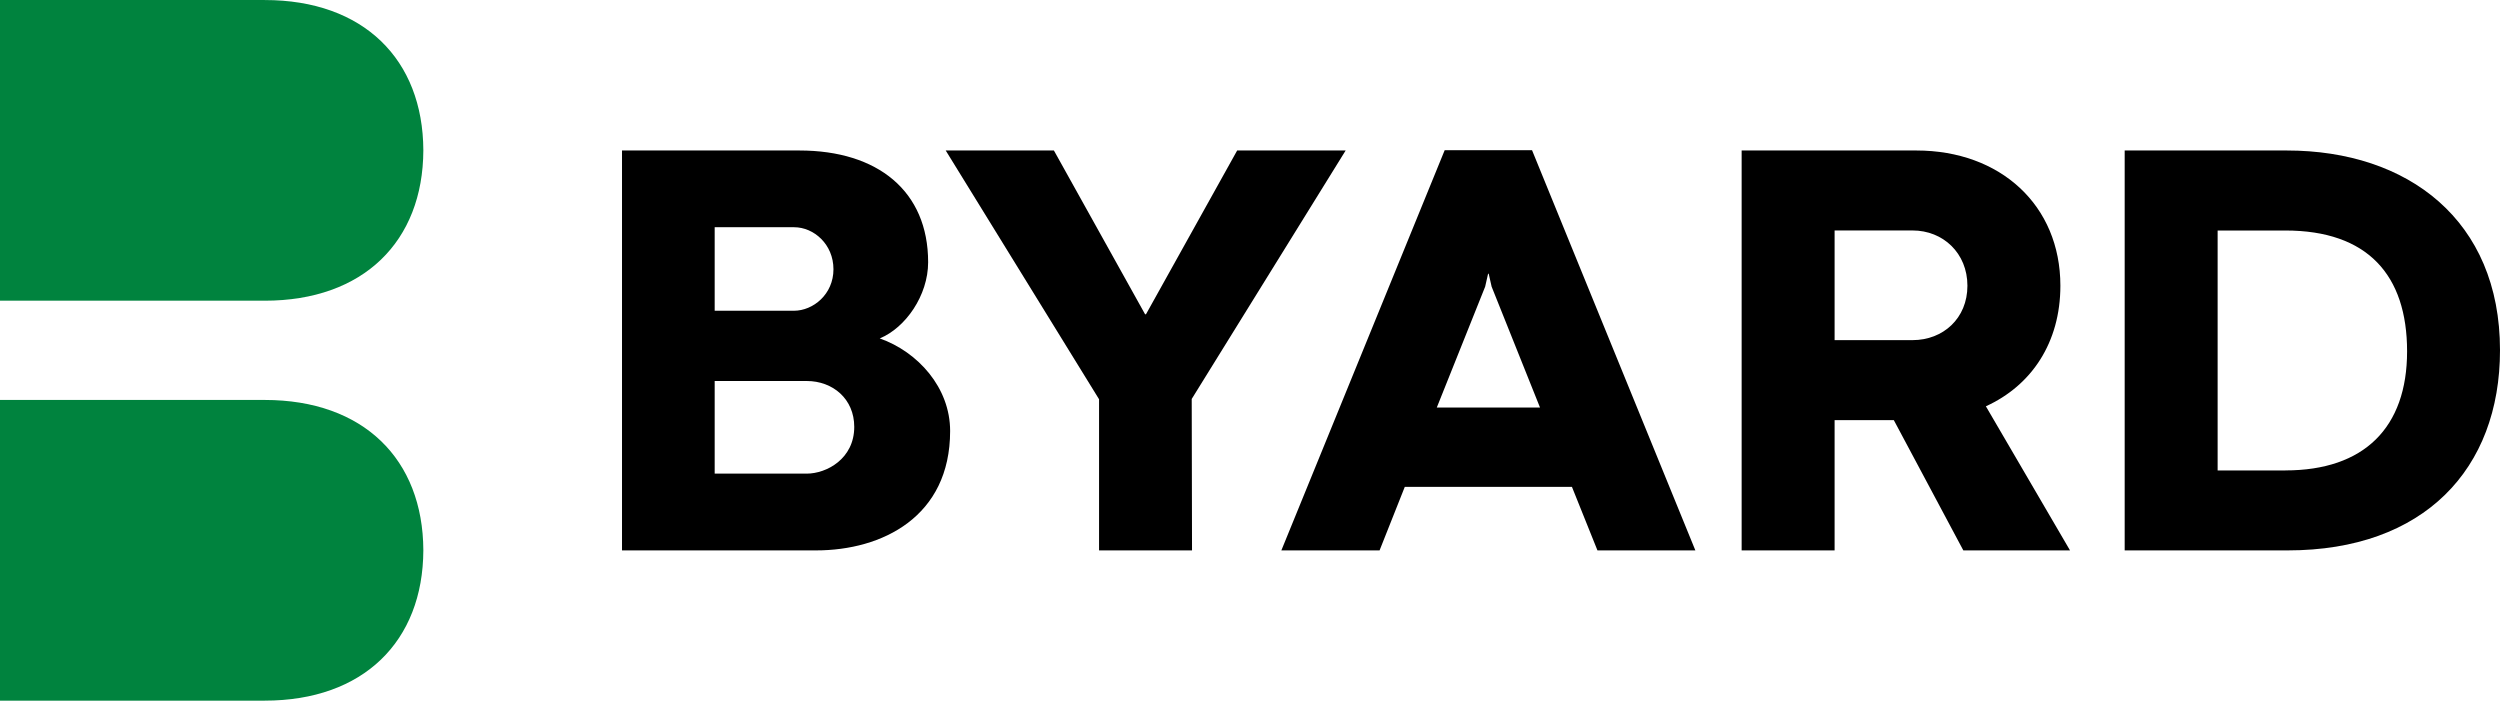
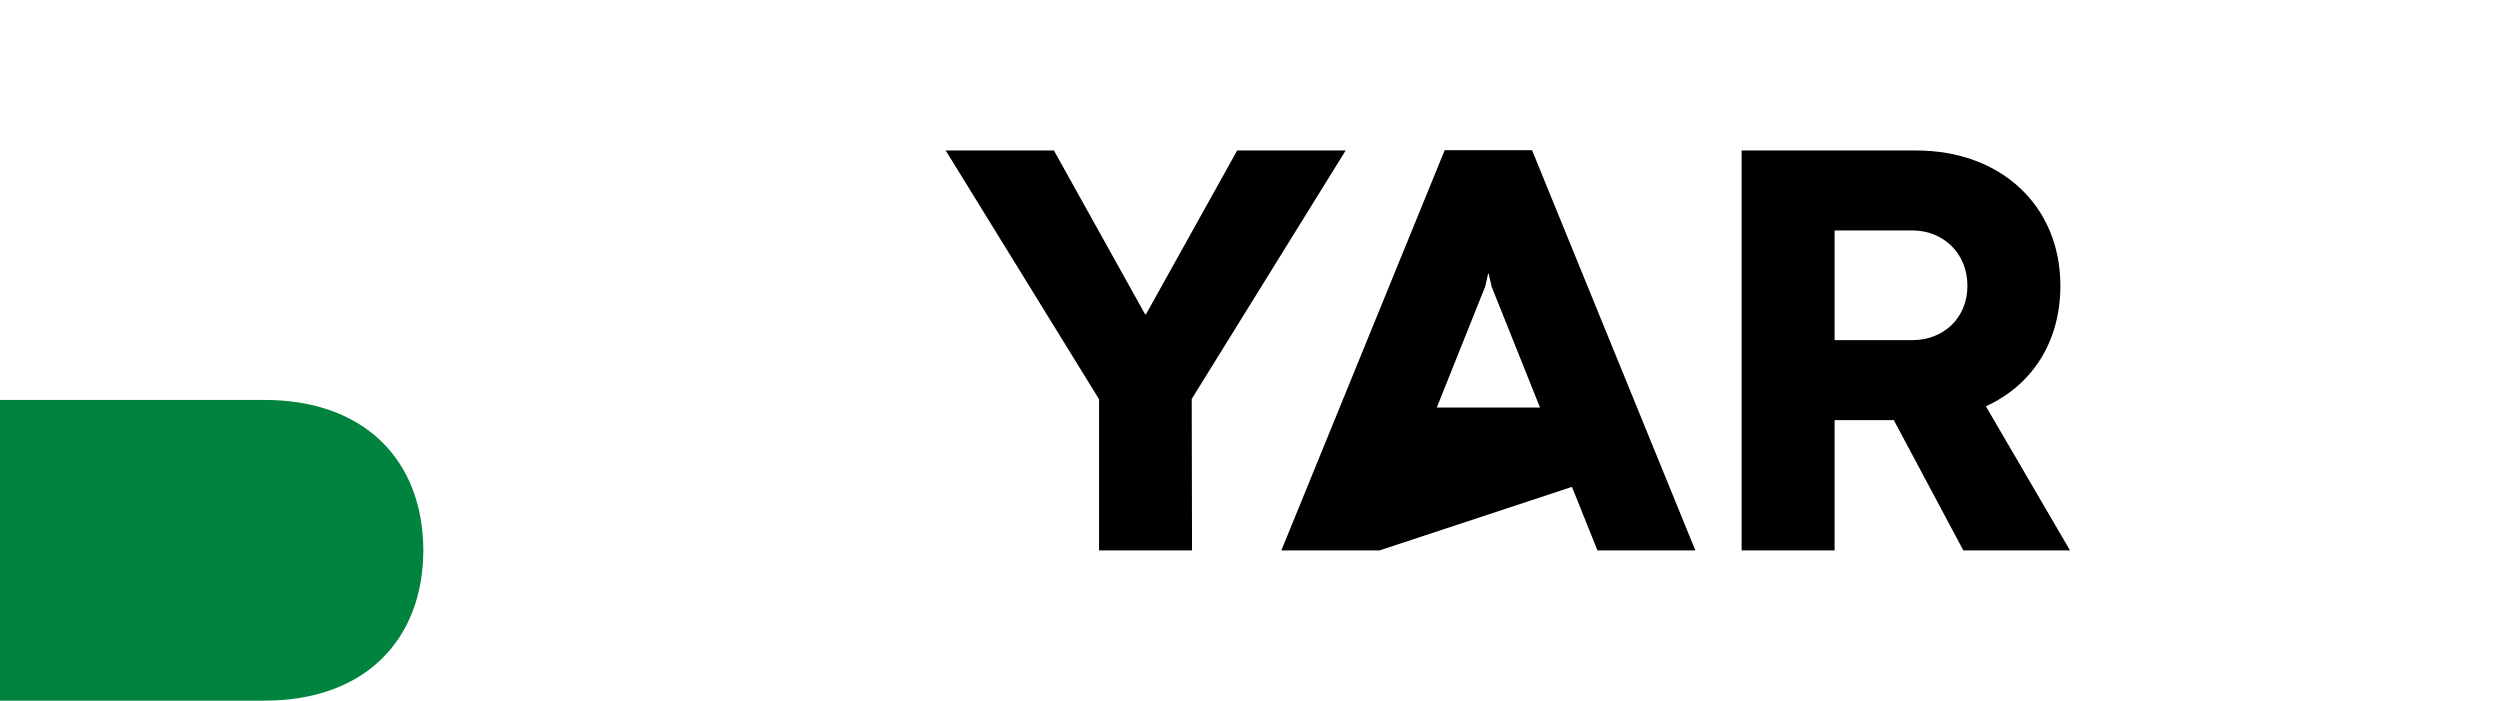
<svg xmlns="http://www.w3.org/2000/svg" width="157" height="44" viewBox="0 0 157 44" fill="none">
  <g clip-path="url(#clip0_104_5344)">
    <path d="M16.625 25.115H0V44H16.625C22.823 44 26.565 40.279 26.586 34.559C26.565 28.836 22.823 25.117 16.625 25.117V25.115Z" fill="#00833E" />
-     <path d="M16.625 0H0V18.884H16.625C22.823 18.884 26.565 15.163 26.586 9.443C26.565 3.721 22.823 0.002 16.625 0.002V0Z" fill="#00833E" />
-     <path d="M39.062 34.565V9.451H50.203C55.12 9.451 58.287 11.999 58.287 16.468C58.287 18.555 56.868 20.585 55.249 21.252C57.644 22.1 59.668 24.336 59.668 27.068C59.668 32.459 55.395 34.565 51.252 34.565H39.062ZM44.882 14.27V19.515H49.854C51.07 19.515 52.341 18.48 52.341 16.91C52.341 15.341 51.108 14.27 49.873 14.27H44.884H44.882ZM44.882 23.927V29.744H50.663C51.898 29.744 53.647 28.82 53.647 26.808C53.647 25.054 52.303 23.927 50.663 23.927H44.882Z" fill="black" />
    <path d="M84.507 9.451L74.84 25.054L74.859 34.565H69.021V25.073L59.391 9.451H66.185L71.912 19.737H71.967L77.694 9.451H84.507Z" fill="black" />
-     <path d="M106.471 34.565H100.32L98.718 30.576H88.22L86.637 34.565H80.469L90.726 9.433H96.212L106.469 34.565H106.471ZM93.452 17.189L93.268 18.002L90.231 25.591H96.712L93.674 18.002L93.49 17.189H93.452Z" fill="black" />
+     <path d="M106.471 34.565H100.32L98.718 30.576L86.637 34.565H80.469L90.726 9.433H96.212L106.469 34.565H106.471ZM93.452 17.189L93.268 18.002L90.231 25.591H96.712L93.674 18.002L93.49 17.189H93.452Z" fill="black" />
    <path d="M130 34.565H123.297L118.932 26.385H115.213V34.565H109.375V9.451H120.351C125.618 9.451 129.392 12.885 129.392 17.945C129.392 21.509 127.586 24.206 124.713 25.515L129.997 34.565H130ZM115.213 21.36H120.11C122.026 21.36 123.554 19.994 123.554 17.945C123.554 15.896 122.024 14.473 120.11 14.473H115.213V21.36Z" fill="black" />
-     <path d="M133.43 9.451H143.613C151.219 9.451 157 13.828 157 21.989C157 29.467 152.213 34.565 143.668 34.565H133.43V9.451ZM143.522 29.542C148.457 29.542 151.165 26.865 151.165 22.064C151.165 17.264 148.678 14.476 143.522 14.476H139.267V29.544H143.522V29.542Z" fill="black" />
  </g>
  <defs>
    <clipPath id="clip0_104_5344">
      <rect width="157" height="44" fill="white" />
    </clipPath>
  </defs>
</svg>